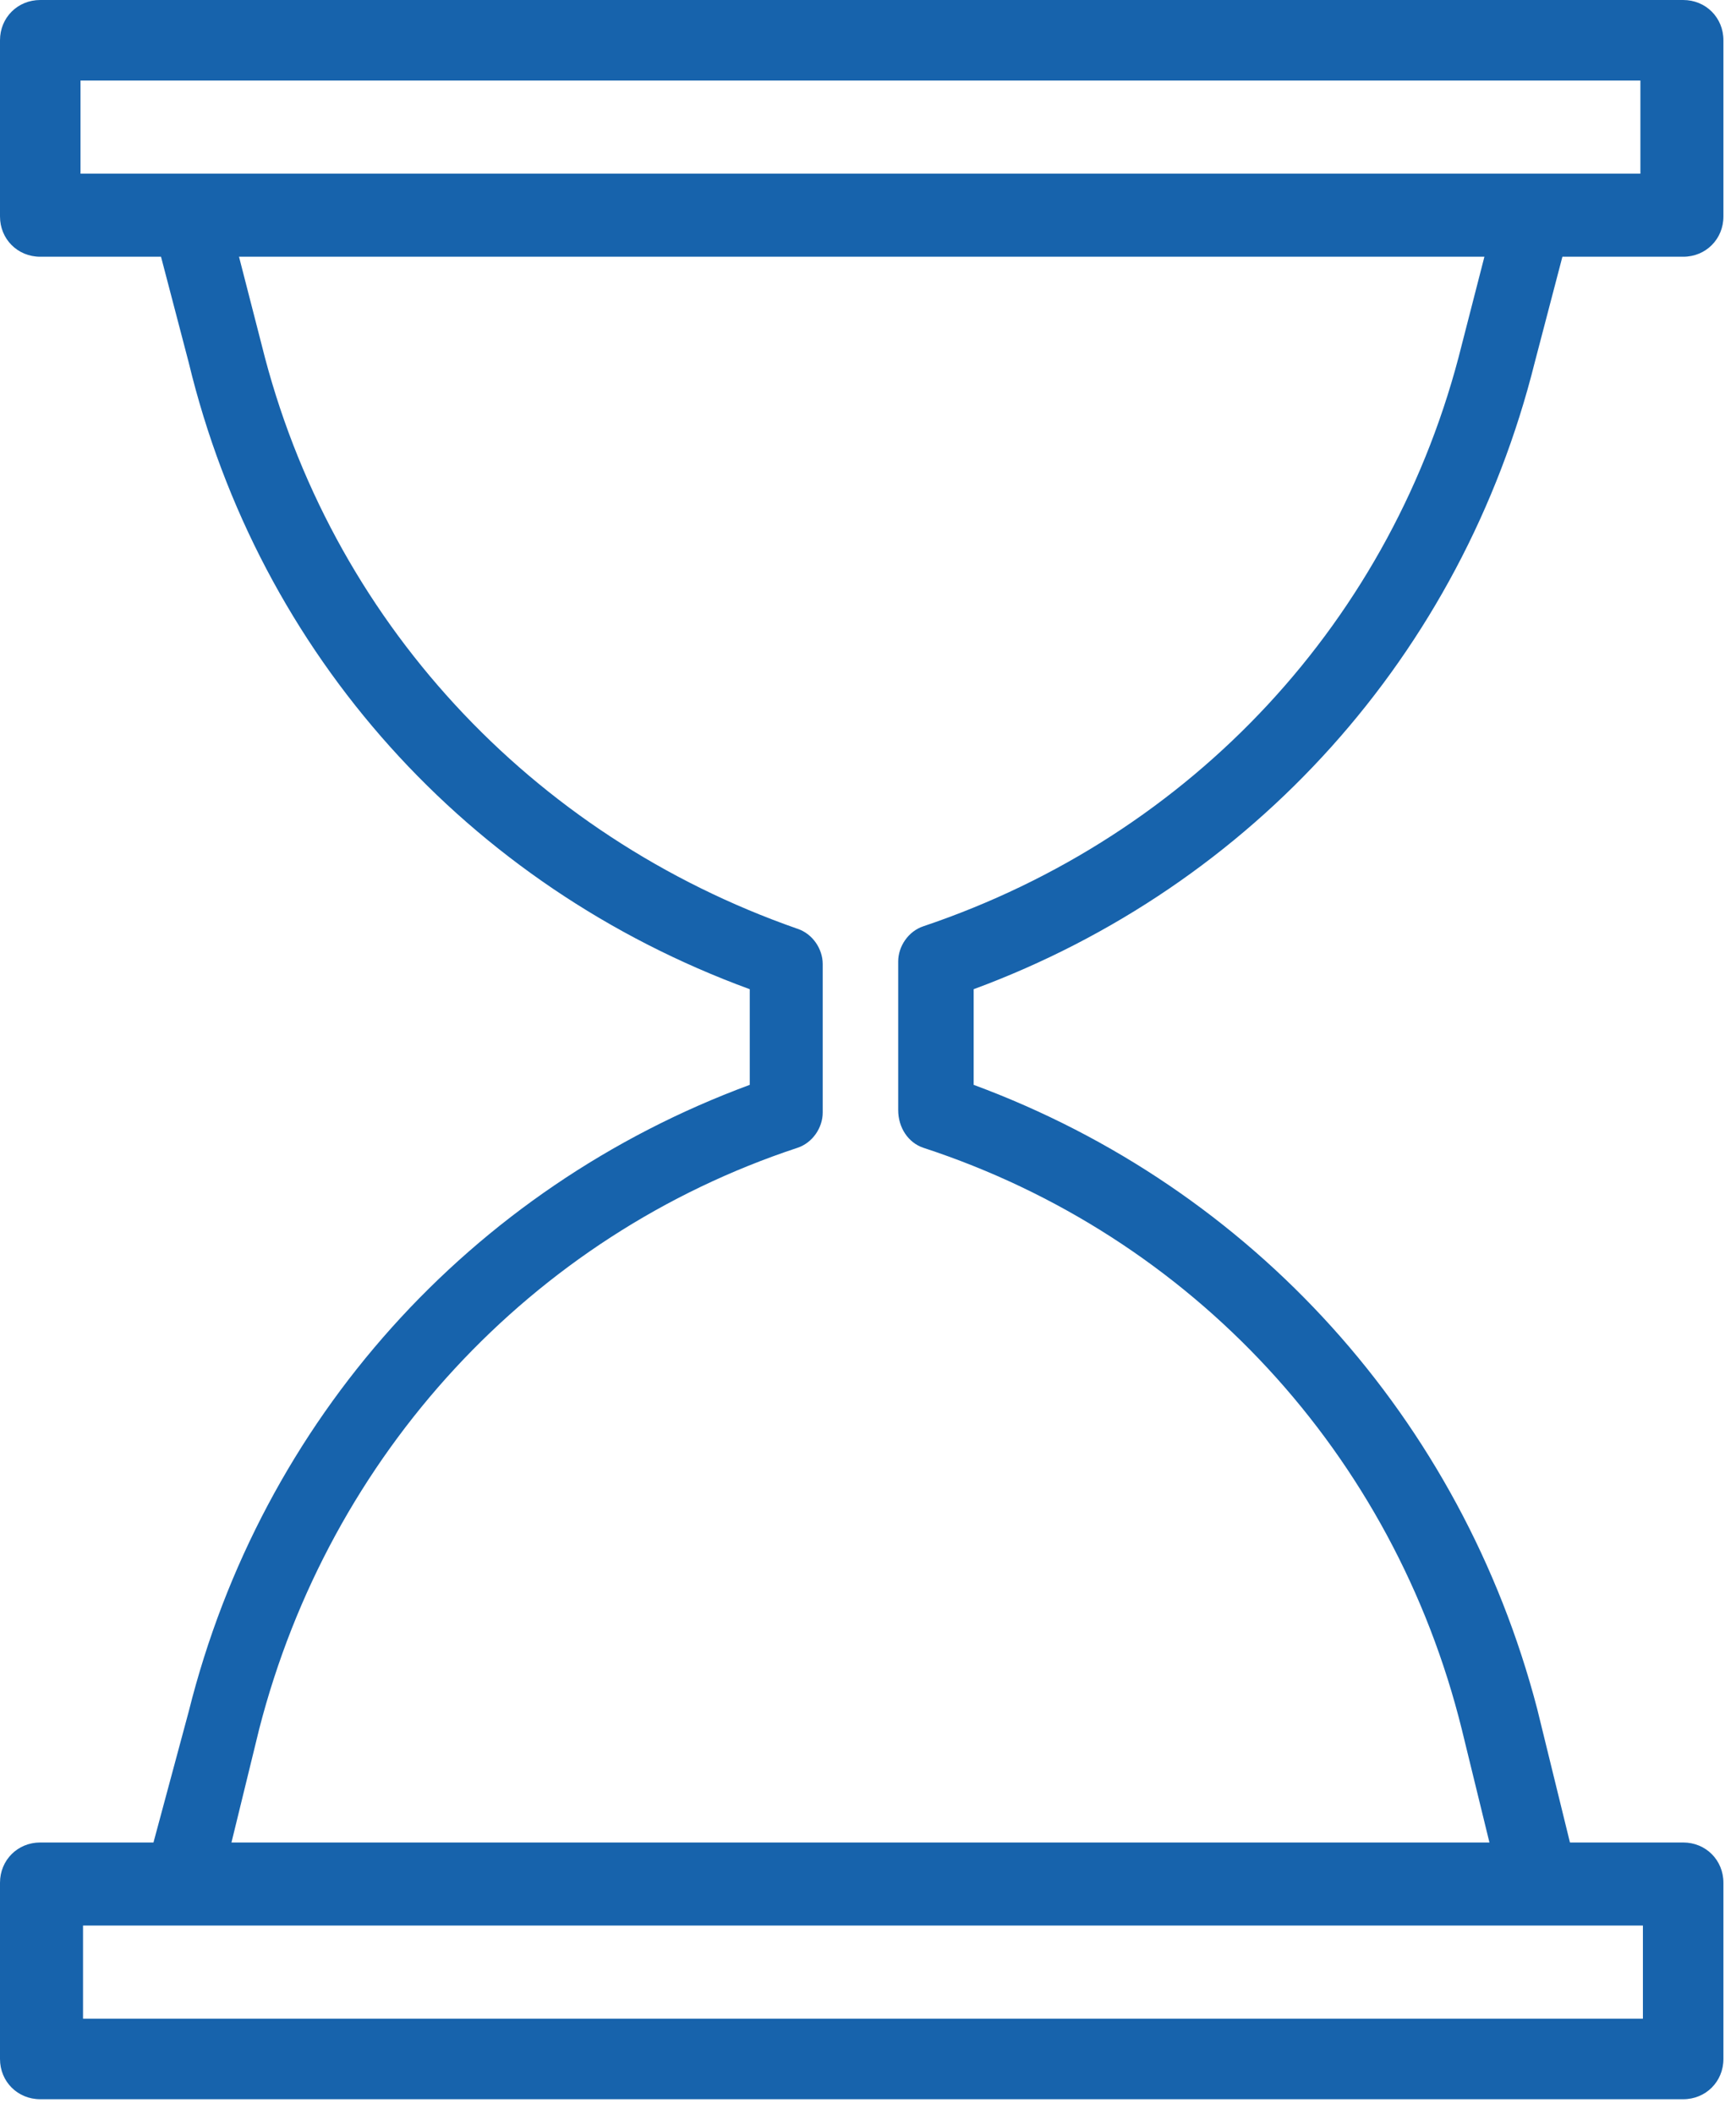
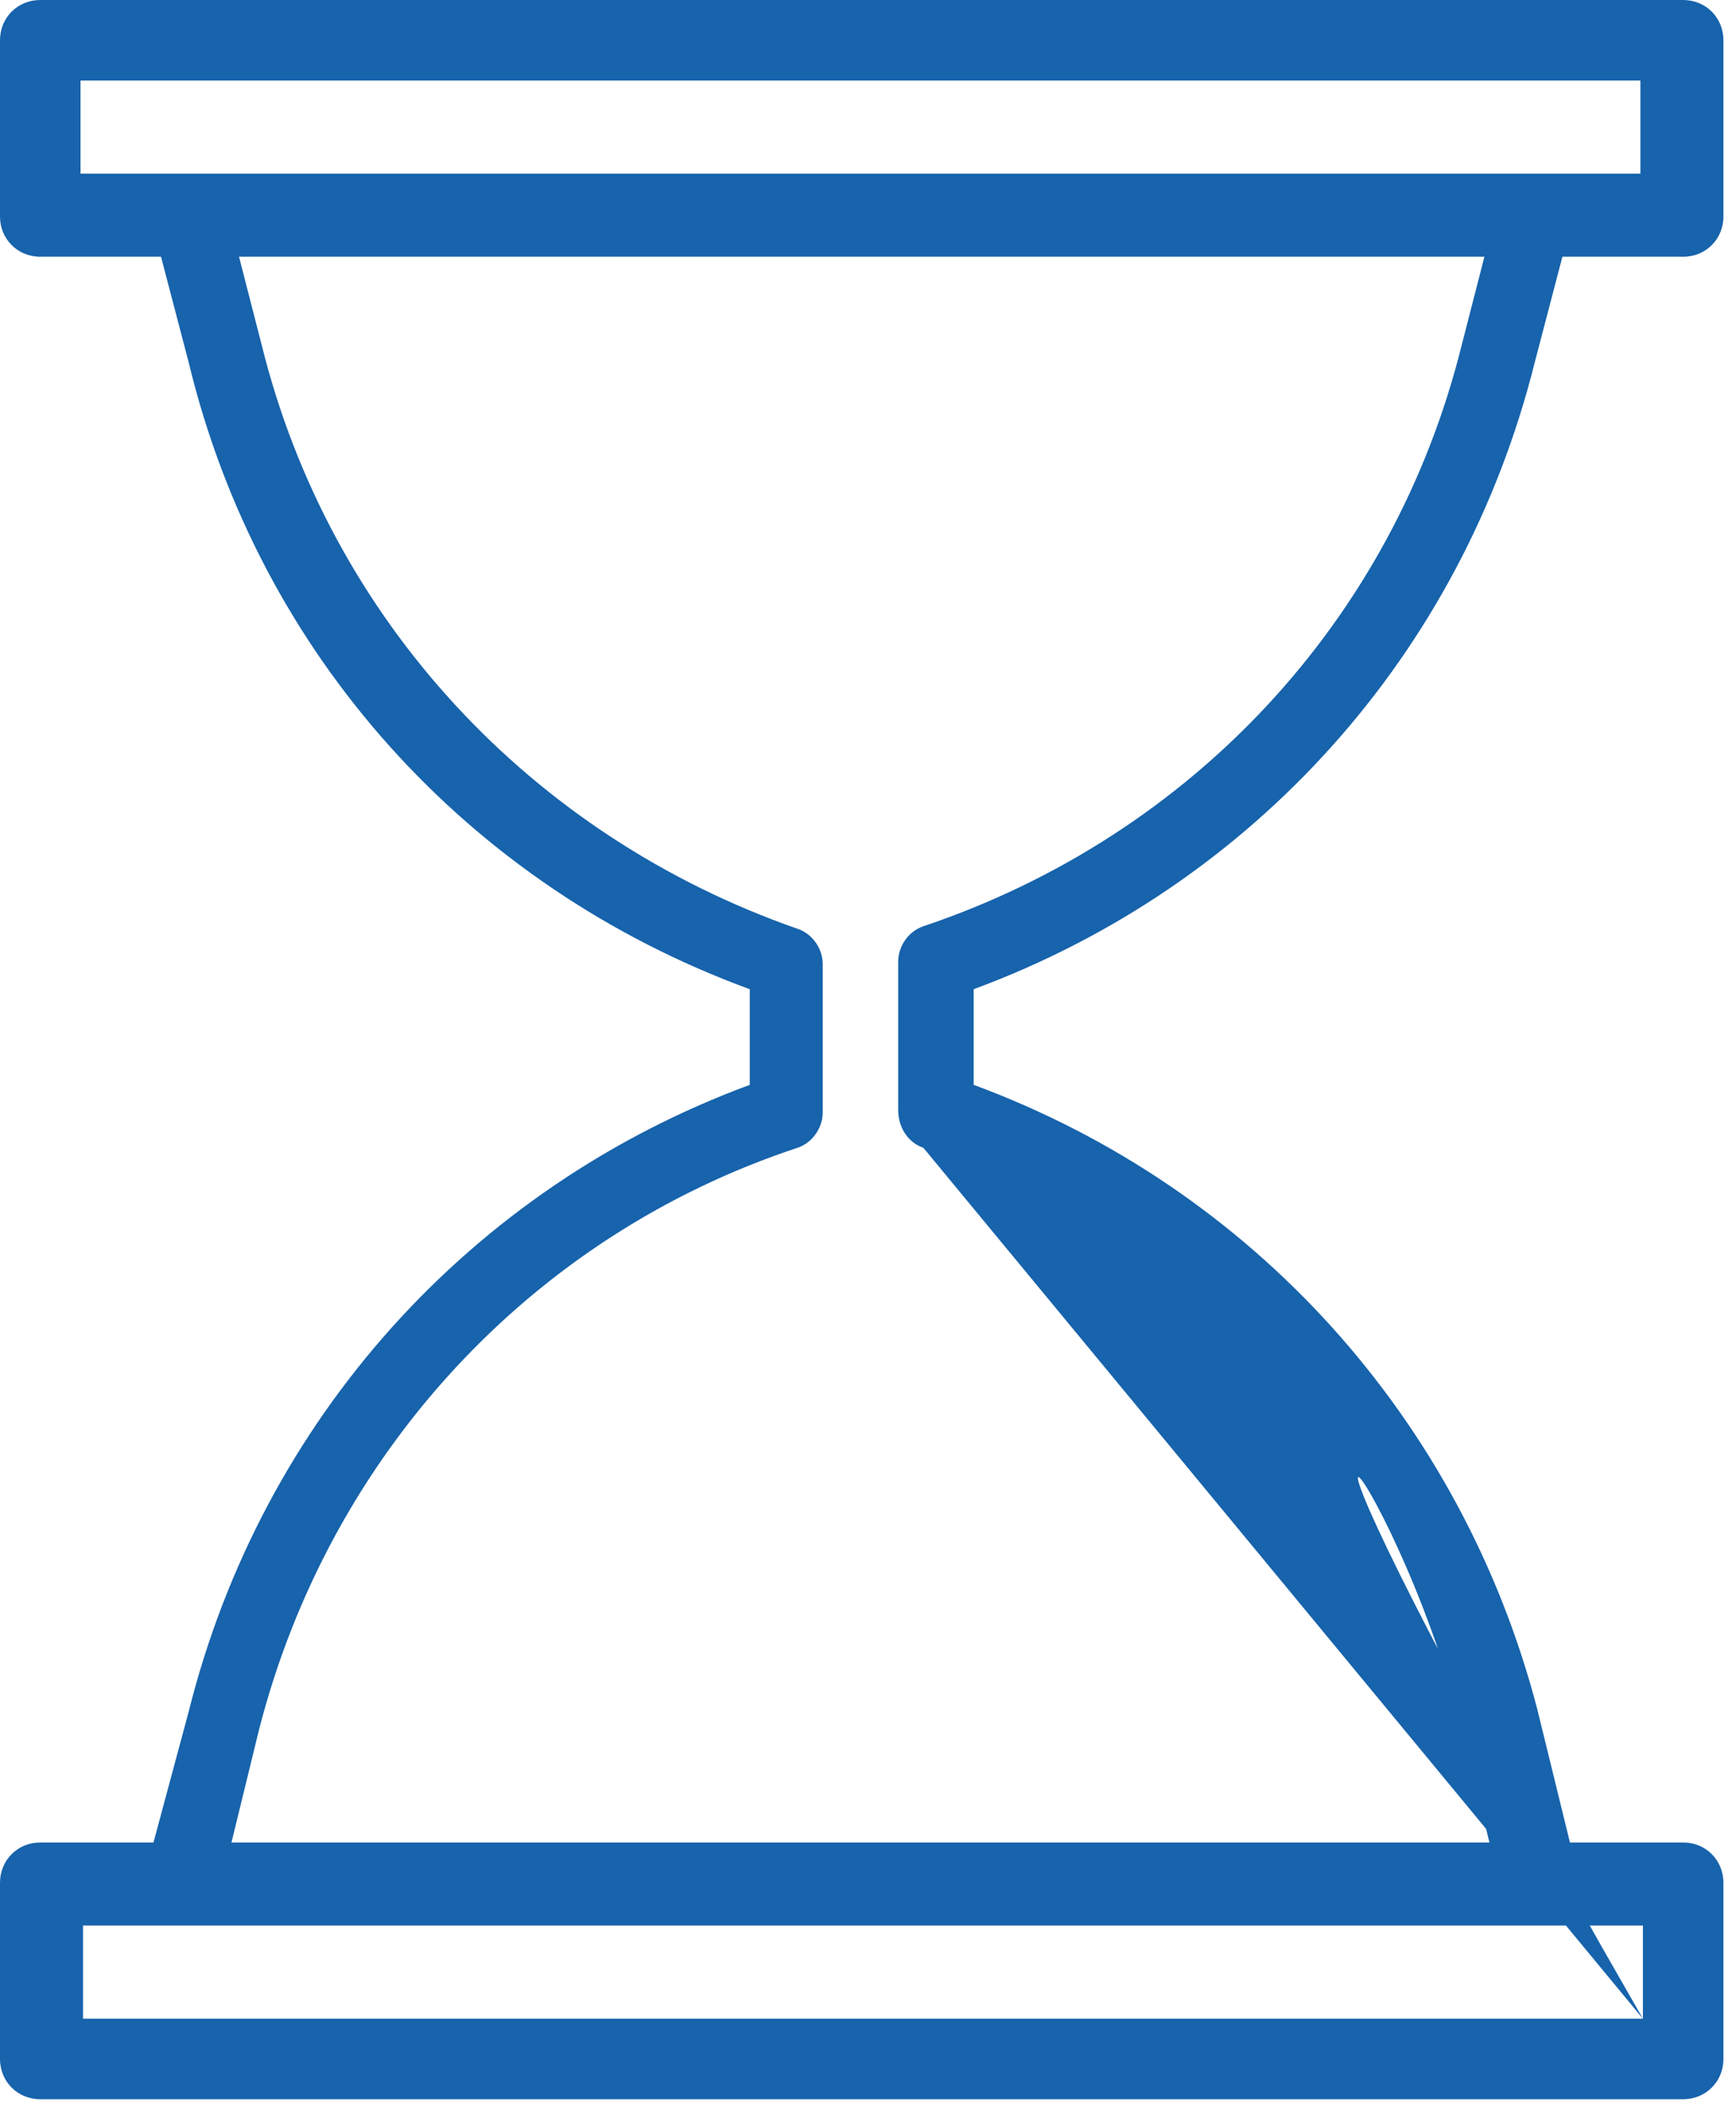
<svg xmlns="http://www.w3.org/2000/svg" width="69" height="84" viewBox="0 0 69 84" fill="none">
-   <path d="M61 14.4L62.1 10.2H66.9C67.8 10.2 68.5 9.5 68.5 8.6V1.6C68.5 0.7 67.8 0 66.9 0H1.6C0.7 0 0 0.7 0 1.6V8.6C0 9.5 0.7 10.2 1.6 10.2H6.4L7.5 14.4C10.3 26 18.6 35.2 29.8 39.3V43.1C18.7 47.2 10.4 56.4 7.5 68L6.1 73.2H1.6C0.7 73.2 0 73.9 0 74.8V81.8C0 82.7 0.7 83.4 1.6 83.4H66.9C67.8 83.4 68.5 82.7 68.5 81.8V74.8C68.5 73.9 67.8 73.2 66.9 73.2H62.4L61.1 67.9C58.1 56.4 49.8 47.2 38.7 43.1V39.3C49.8 35.2 58.1 26 61 14.4ZM3.2 3.2H65.2V6.9H3.2V3.2ZM65.3 80.2H3.3V76.5H65.3V80.2ZM36.7 45.6C47.4 49.1 55.4 57.8 58.1 68.7L59.2 73.2H9.2L10.3 68.7C13.1 57.8 21.1 49.1 31.7 45.6C32.3 45.4 32.7 44.8 32.7 44.2V38.3C32.7 37.7 32.3 37.1 31.7 36.9C21.1 33.2 13.1 24.6 10.4 13.7L9.5 10.2H59L58.1 13.7C55.4 24.6 47.4 33.2 36.7 36.8C36.1 37 35.7 37.6 35.7 38.2V44.1C35.7 44.8 36.1 45.4 36.7 45.6Z" fill="#1763AC" />
+   <path d="M61 14.4L62.1 10.2H66.9C67.8 10.2 68.5 9.5 68.5 8.6V1.6C68.5 0.7 67.8 0 66.9 0H1.6C0.7 0 0 0.7 0 1.6V8.6C0 9.5 0.7 10.2 1.6 10.2H6.4L7.5 14.4C10.3 26 18.6 35.2 29.8 39.3V43.1C18.7 47.2 10.4 56.4 7.5 68L6.1 73.2H1.6C0.7 73.2 0 73.9 0 74.8V81.8C0 82.7 0.7 83.4 1.6 83.4H66.9C67.8 83.4 68.5 82.7 68.5 81.8V74.8C68.5 73.9 67.8 73.2 66.9 73.2H62.4L61.1 67.9C58.1 56.4 49.8 47.2 38.7 43.1V39.3C49.8 35.2 58.1 26 61 14.4ZM3.2 3.2H65.2V6.9H3.2V3.2ZM65.3 80.2H3.3V76.5H65.3V80.2ZC47.4 49.1 55.4 57.8 58.1 68.7L59.2 73.2H9.2L10.3 68.7C13.1 57.8 21.1 49.1 31.7 45.6C32.3 45.4 32.7 44.8 32.7 44.2V38.3C32.7 37.7 32.3 37.1 31.7 36.9C21.1 33.2 13.1 24.6 10.4 13.7L9.5 10.2H59L58.1 13.7C55.4 24.6 47.4 33.2 36.7 36.8C36.1 37 35.7 37.6 35.7 38.2V44.1C35.7 44.8 36.1 45.4 36.7 45.6Z" fill="#1763AC" />
</svg>